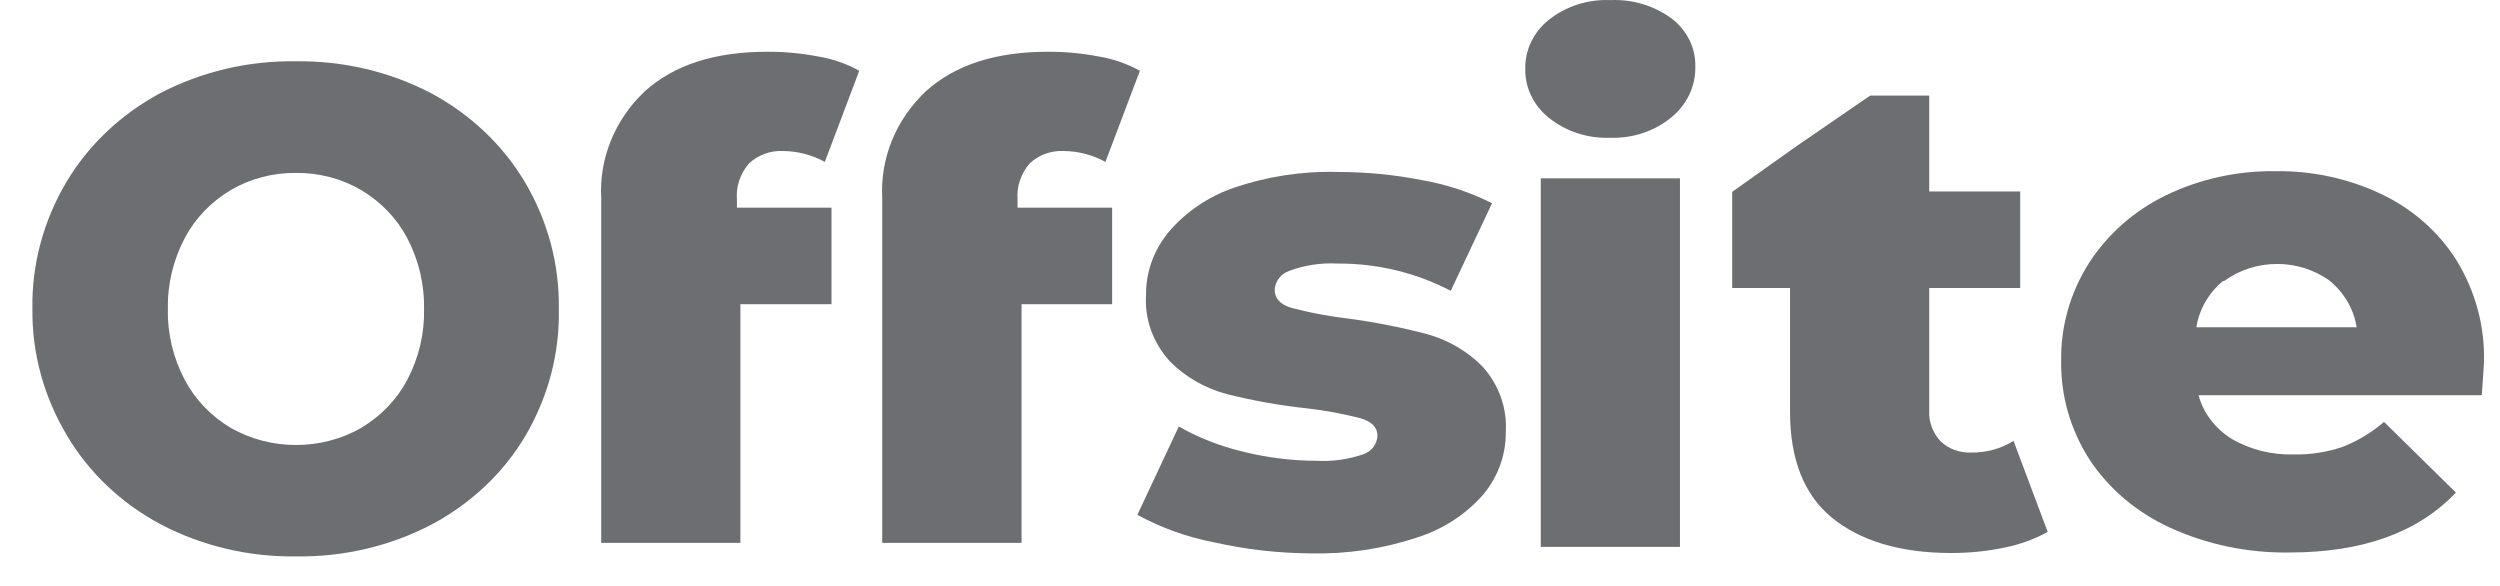
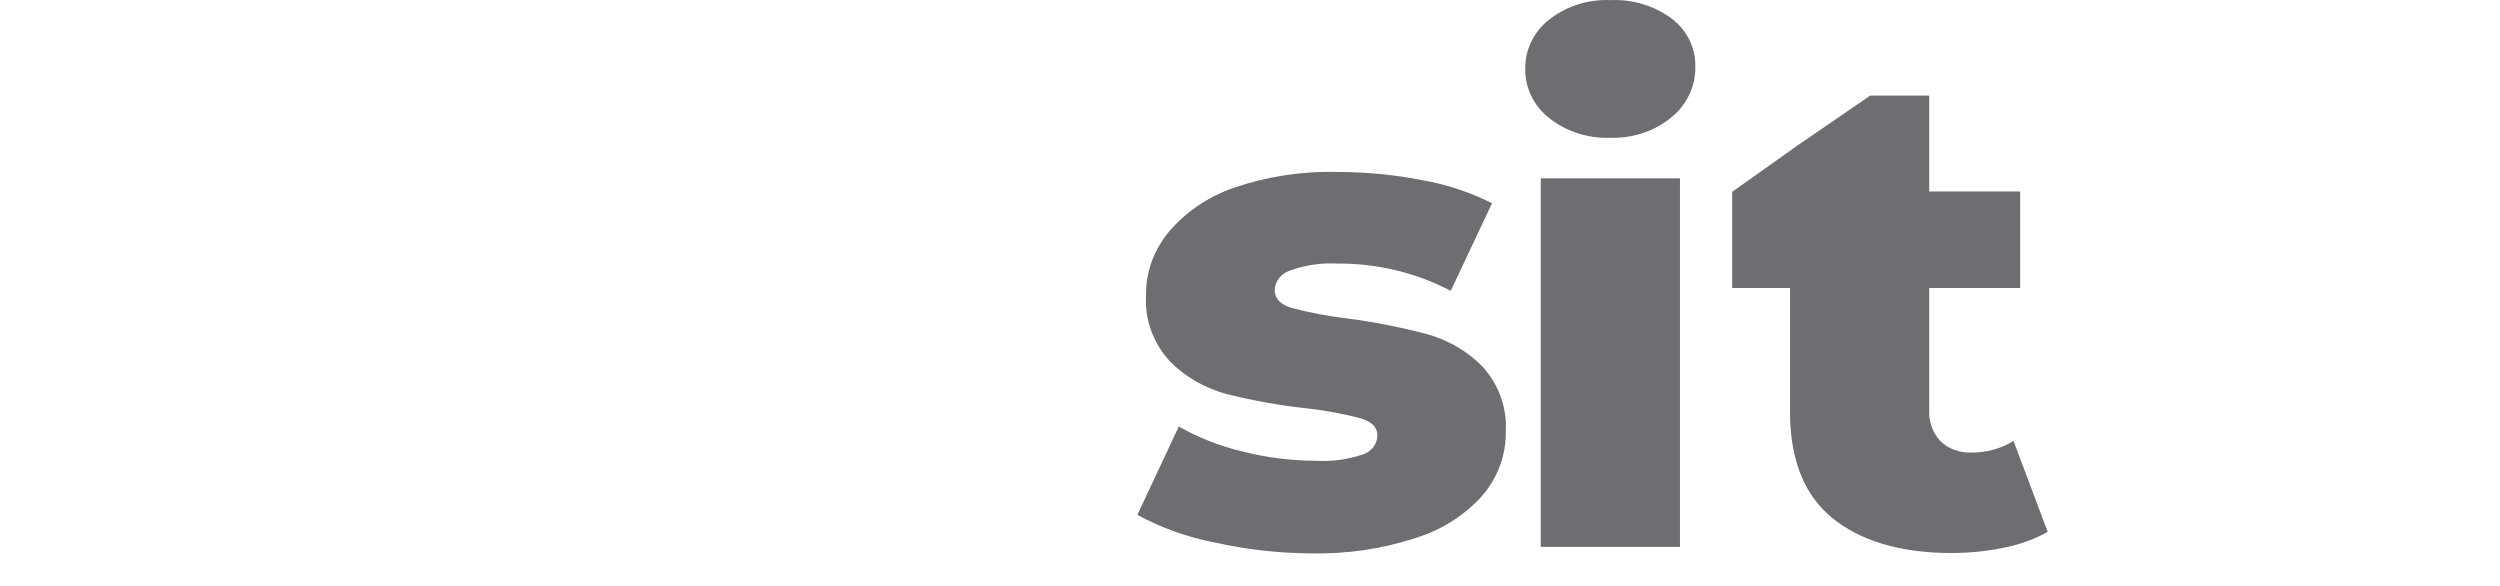
<svg xmlns="http://www.w3.org/2000/svg" width="64" height="15" viewBox="0 0 64 15" fill="none">
-   <path d="M4.116 13.424C3.111 12.889 2.283 12.107 1.723 11.162C1.124 10.168 0.816 9.047 0.83 7.906C0.81 6.769 1.114 5.645 1.705 4.651C2.27 3.706 3.097 2.925 4.099 2.386C5.163 1.832 6.359 1.55 7.577 1.569C8.787 1.553 9.981 1.835 11.037 2.386C12.039 2.925 12.867 3.706 13.431 4.651C14.023 5.645 14.324 6.769 14.306 7.906C14.331 9.044 14.033 10.165 13.448 11.162C12.887 12.107 12.06 12.889 11.055 13.424C9.998 13.978 8.804 14.26 7.594 14.244C6.38 14.263 5.176 13.981 4.116 13.424ZM9.246 10.953C9.752 10.652 10.159 10.229 10.425 9.726C10.723 9.159 10.87 8.538 10.856 7.906C10.867 7.279 10.719 6.654 10.422 6.09C10.155 5.587 9.748 5.164 9.242 4.863C8.743 4.571 8.165 4.421 7.577 4.427C6.989 4.421 6.411 4.571 5.912 4.863C5.405 5.164 4.999 5.587 4.732 6.09C4.434 6.654 4.284 7.279 4.298 7.91C4.284 8.541 4.434 9.166 4.732 9.729C4.999 10.232 5.405 10.655 5.912 10.957C6.934 11.537 8.22 11.537 9.242 10.957L9.246 10.953Z" fill="#6D6E71" />
-   <path d="M15.391 5.311V5.068C15.336 4.049 15.743 3.059 16.509 2.335C17.254 1.662 18.297 1.325 19.638 1.325C20.079 1.322 20.52 1.364 20.951 1.447C21.32 1.508 21.676 1.633 21.997 1.812L21.115 4.145C20.79 3.965 20.421 3.869 20.045 3.866C19.72 3.85 19.402 3.969 19.173 4.186C18.95 4.446 18.837 4.776 18.865 5.109V5.317H21.286V7.788H18.954V13.898H15.391V7.781" fill="#6D6E71" />
-   <path d="M22.585 5.311V5.068C22.53 4.049 22.937 3.059 23.703 2.335C24.449 1.662 25.488 1.325 26.819 1.325C27.26 1.322 27.701 1.364 28.132 1.447C28.501 1.508 28.857 1.633 29.181 1.812L28.299 4.145C27.974 3.965 27.605 3.869 27.229 3.866C26.904 3.85 26.586 3.969 26.357 4.186C26.135 4.446 26.022 4.776 26.049 5.109V5.317H28.47V7.788H26.152V13.898H22.585V7.781" fill="#6D6E71" />
  <path d="M31.086 13.885C30.392 13.751 29.729 13.514 29.117 13.18L30.177 10.918C30.683 11.207 31.233 11.421 31.808 11.559C32.42 11.713 33.053 11.793 33.685 11.796C34.099 11.819 34.509 11.764 34.899 11.63C35.115 11.556 35.258 11.364 35.262 11.149C35.262 10.941 35.118 10.793 34.827 10.707C34.379 10.592 33.921 10.505 33.459 10.454C32.765 10.38 32.081 10.258 31.408 10.089C30.85 9.941 30.344 9.65 29.951 9.252C29.517 8.781 29.298 8.169 29.339 7.548C29.332 6.968 29.537 6.404 29.913 5.946C30.348 5.43 30.922 5.039 31.579 4.809C32.423 4.52 33.323 4.379 34.222 4.402C34.954 4.402 35.682 4.469 36.397 4.61C37.026 4.719 37.631 4.918 38.196 5.203L37.139 7.445C36.253 6.981 35.255 6.741 34.243 6.747C33.825 6.725 33.405 6.785 33.015 6.93C32.793 7.006 32.642 7.199 32.632 7.42C32.632 7.641 32.776 7.795 33.059 7.881C33.521 8.003 33.993 8.093 34.472 8.15C35.166 8.24 35.85 8.375 36.523 8.551C37.067 8.701 37.56 8.986 37.946 9.377C38.37 9.842 38.586 10.444 38.548 11.056C38.555 11.636 38.353 12.2 37.973 12.658C37.525 13.171 36.934 13.555 36.264 13.764C35.398 14.052 34.482 14.186 33.562 14.167C32.728 14.161 31.897 14.068 31.086 13.885Z" fill="#6D6E71" />
  <path d="M39.649 3.014C39.259 2.703 39.037 2.242 39.047 1.761C39.037 1.281 39.259 0.82 39.649 0.509C40.087 0.16 40.651 -0.023 41.225 0.003C41.796 -0.023 42.354 0.147 42.802 0.48C43.191 0.781 43.414 1.236 43.4 1.71C43.41 2.2 43.191 2.668 42.802 2.992C42.371 3.354 41.803 3.546 41.225 3.527C40.651 3.549 40.087 3.367 39.649 3.014ZM39.444 4.565H43.007V14H39.444V4.565Z" fill="#6D6E71" />
  <path d="M52.421 13.616C52.079 13.805 51.71 13.939 51.323 14.016C50.875 14.112 50.417 14.157 49.956 14.157C48.629 14.157 47.61 13.837 46.895 13.251C46.18 12.664 45.825 11.748 45.825 10.553V7.372H44.344V4.911L46.009 3.729L47.876 2.447H49.388V4.901H51.717V7.372H49.388V10.505C49.371 10.793 49.477 11.078 49.678 11.296C49.884 11.492 50.167 11.597 50.458 11.585C50.845 11.591 51.224 11.488 51.546 11.287L52.421 13.616Z" fill="#6D6E71" />
-   <path d="M63.534 10.117H56.282C56.408 10.579 56.712 10.976 57.136 11.239C57.615 11.514 58.169 11.652 58.73 11.633C59.154 11.642 59.575 11.575 59.971 11.44C60.361 11.287 60.72 11.069 61.031 10.8L62.871 12.61C61.903 13.632 60.484 14.141 58.62 14.144C57.553 14.161 56.5 13.943 55.543 13.504C54.698 13.116 53.987 12.514 53.491 11.764C53.002 11.002 52.752 10.127 52.766 9.239C52.752 8.362 52.995 7.497 53.474 6.74C53.946 6.004 54.623 5.404 55.433 5.007C56.302 4.584 57.27 4.37 58.251 4.382C59.188 4.37 60.118 4.568 60.956 4.966C61.756 5.344 62.423 5.93 62.881 6.654C63.374 7.455 63.62 8.368 63.589 9.294C63.589 9.323 63.572 9.595 63.534 10.117ZM56.911 7.192C56.541 7.5 56.299 7.919 56.227 8.378H60.33C60.258 7.919 60.016 7.5 59.646 7.192C58.853 6.612 57.735 6.612 56.941 7.192H56.911Z" fill="#6D6E71" />
</svg>